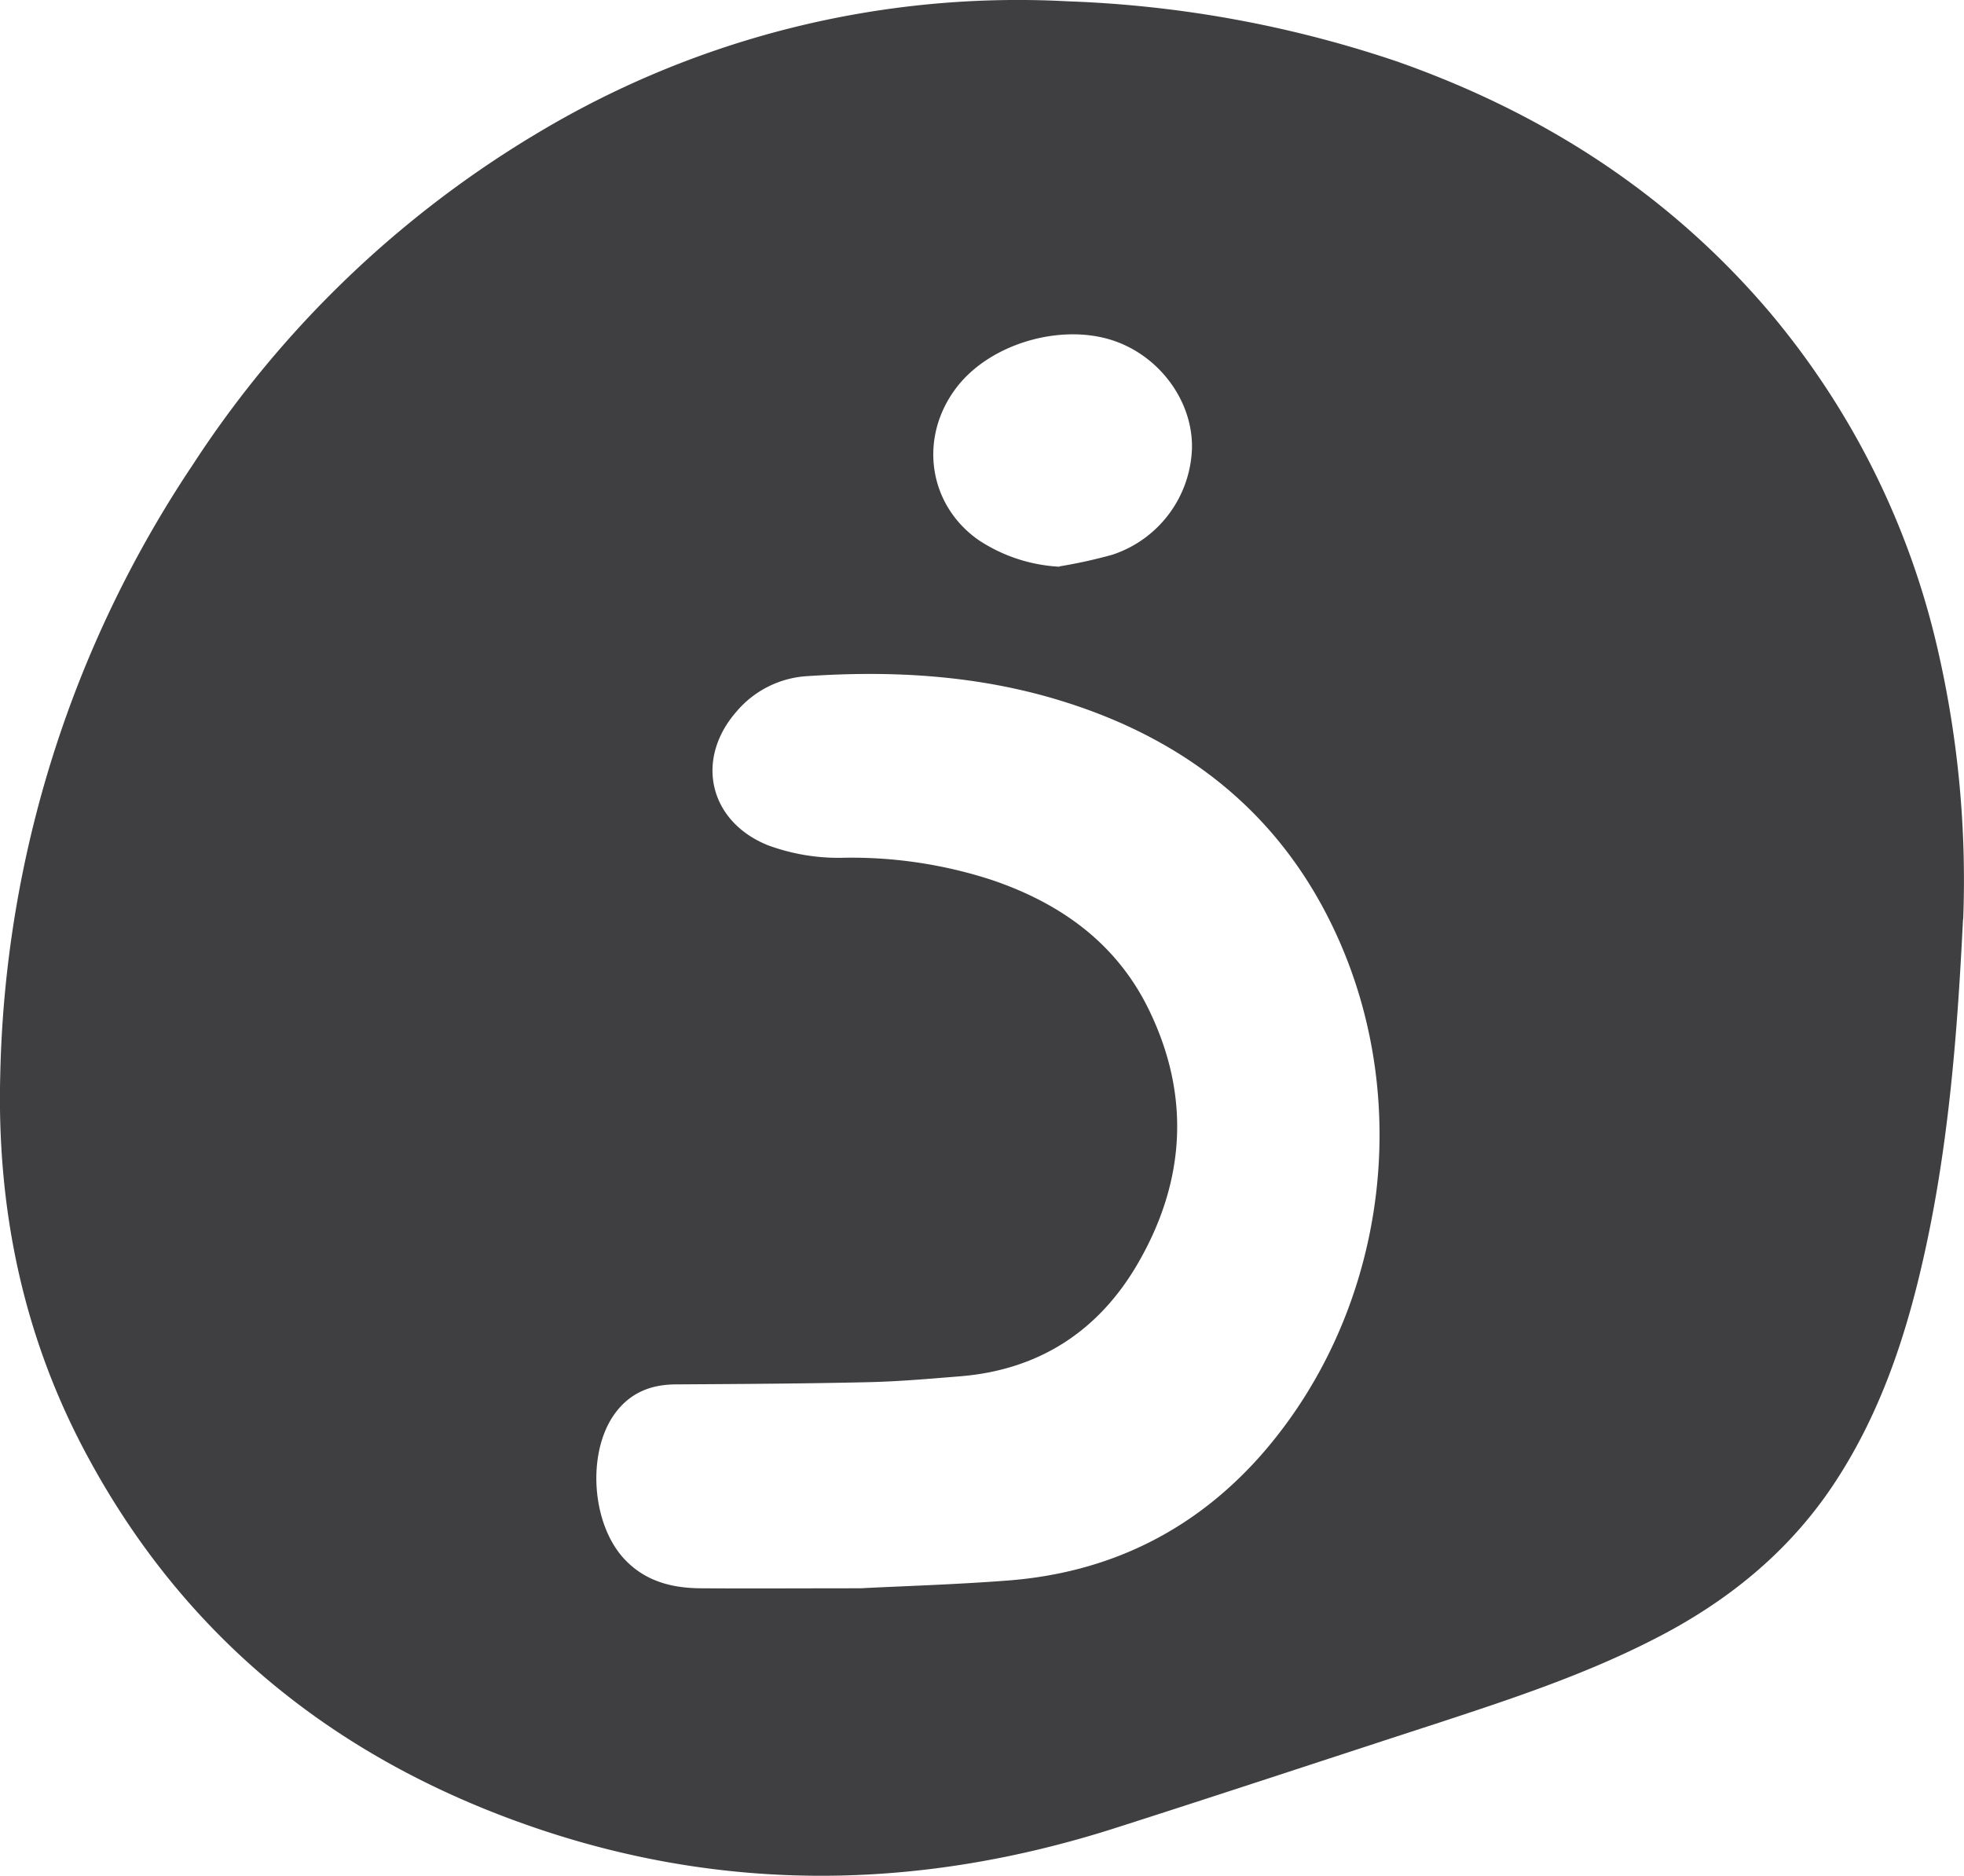
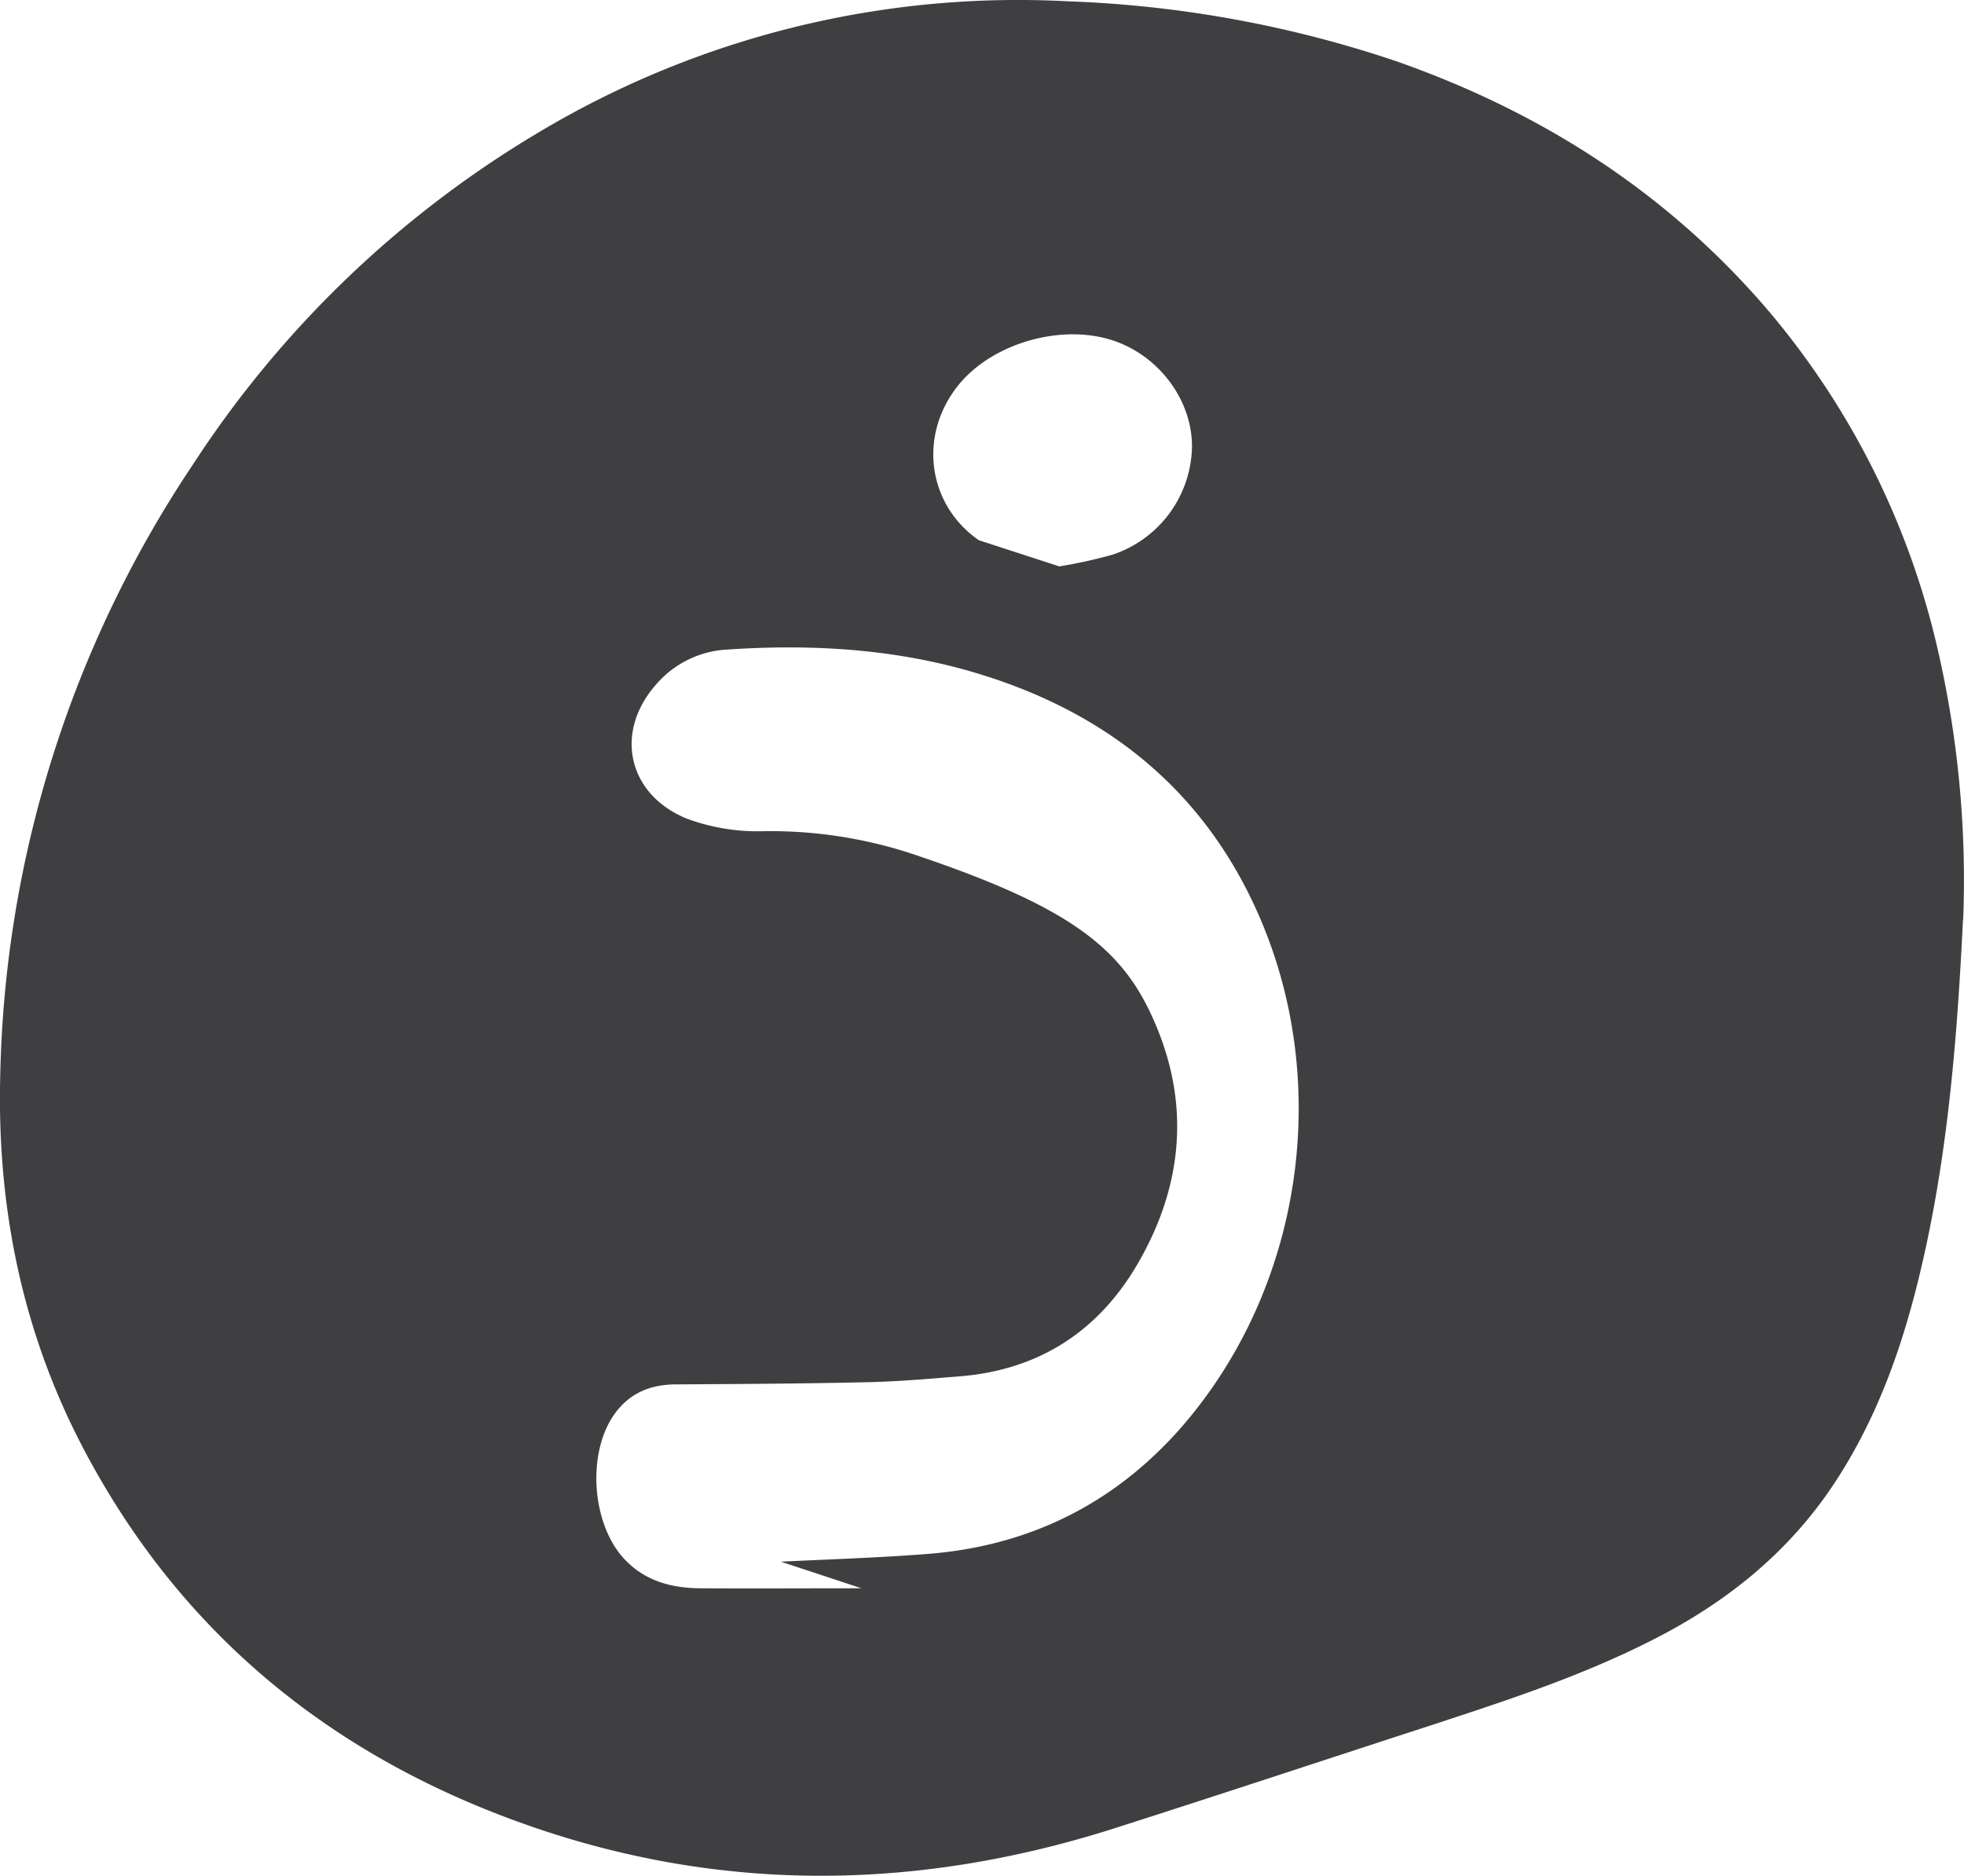
<svg xmlns="http://www.w3.org/2000/svg" id="svg2" viewBox="0 0 296.09 282.83">
  <defs>
    <style>.cls-1{fill:#3f3e40;}</style>
  </defs>
  <g id="g18">
-     <path id="path20" class="cls-1" d="M264.19,136.19a75,75,0,0,0,8-1.76,17.48,17.48,0,0,0,12-16.1c.12-6.73-4.44-13.29-11.05-15.89-7.94-3.13-19.06-.1-24.32,6.62-5.88,7.51-4.48,17.81,3.23,23.18a24.36,24.36,0,0,0,12.19,4m-29.83,154c6.15-.32,14.11-.55,22-1.16,15.19-1.16,28-7.4,38.13-18.83,18.55-21.06,23.23-52.43,11.58-78.22-8.28-18.34-22.7-29.76-41.73-35.6-12.45-3.82-25.22-4.57-38.13-3.7a15.15,15.15,0,0,0-10.75,5.36c-6.3,7.22-4.11,16.57,4.75,20.14a30.74,30.74,0,0,0,11.63,1.88,68.26,68.26,0,0,1,22.2,3.38C264.4,187,272.81,193,277.68,203c6.34,13,5.51,25.93-1.65,38.28-5.87,10.13-14.8,16-26.66,17-4.7.38-9.41.8-14.12.9-9.6.22-19.21.27-28.81.33-4,0-7.18,1.38-9.46,4.69-4,5.88-3.27,16.3,1.57,21.57,3.14,3.41,7.21,4.46,11.62,4.48,7.47.05,14.93,0,24.2,0M400.43,189.43c-.81,16.38-2.08,33.94-6,51.2-2.71,12-6.61,23.56-13.49,33.93S364.68,292.43,353.69,298c-10.46,5.34-21.55,9-32.68,12.65-16.12,5.24-32.22,10.58-48.37,15.74-29.46,9.42-59,9.89-88.33-.33-29.66-10.33-52.6-28.93-67.31-57-9.22-17.6-13-36.49-12.47-56.29a171.75,171.75,0,0,1,29-91.87,159.22,159.22,0,0,1,52.28-50.21A140.8,140.8,0,0,1,265.52,51a173.92,173.92,0,0,1,49.38,9c22.1,7.73,41.22,20,56.43,37.93a120.63,120.63,0,0,1,25.26,50.66,154.94,154.94,0,0,1,3.87,40.78" transform="translate(-104.49 -50.8)" />
+     <path id="path20" class="cls-1" d="M264.19,136.19a75,75,0,0,0,8-1.76,17.48,17.48,0,0,0,12-16.1c.12-6.73-4.44-13.29-11.05-15.89-7.94-3.13-19.06-.1-24.32,6.62-5.88,7.51-4.48,17.81,3.23,23.18m-29.83,154c6.15-.32,14.11-.55,22-1.16,15.19-1.16,28-7.4,38.13-18.83,18.55-21.06,23.23-52.43,11.58-78.22-8.28-18.34-22.7-29.76-41.73-35.6-12.45-3.82-25.22-4.57-38.13-3.7a15.15,15.15,0,0,0-10.75,5.36c-6.3,7.22-4.11,16.57,4.75,20.14a30.74,30.74,0,0,0,11.63,1.88,68.26,68.26,0,0,1,22.2,3.38C264.4,187,272.81,193,277.68,203c6.34,13,5.51,25.93-1.65,38.28-5.87,10.13-14.8,16-26.66,17-4.7.38-9.41.8-14.12.9-9.6.22-19.21.27-28.81.33-4,0-7.18,1.38-9.46,4.69-4,5.88-3.27,16.3,1.57,21.57,3.14,3.41,7.21,4.46,11.62,4.48,7.47.05,14.93,0,24.2,0M400.43,189.43c-.81,16.38-2.08,33.94-6,51.2-2.71,12-6.61,23.56-13.49,33.93S364.68,292.43,353.69,298c-10.46,5.34-21.55,9-32.68,12.65-16.12,5.24-32.22,10.58-48.37,15.74-29.46,9.42-59,9.89-88.33-.33-29.66-10.33-52.6-28.93-67.31-57-9.22-17.6-13-36.49-12.47-56.29a171.75,171.75,0,0,1,29-91.87,159.22,159.22,0,0,1,52.28-50.21A140.8,140.8,0,0,1,265.52,51a173.92,173.92,0,0,1,49.38,9c22.1,7.73,41.22,20,56.43,37.93a120.63,120.63,0,0,1,25.26,50.66,154.94,154.94,0,0,1,3.87,40.78" transform="translate(-104.49 -50.8)" />
  </g>
</svg>